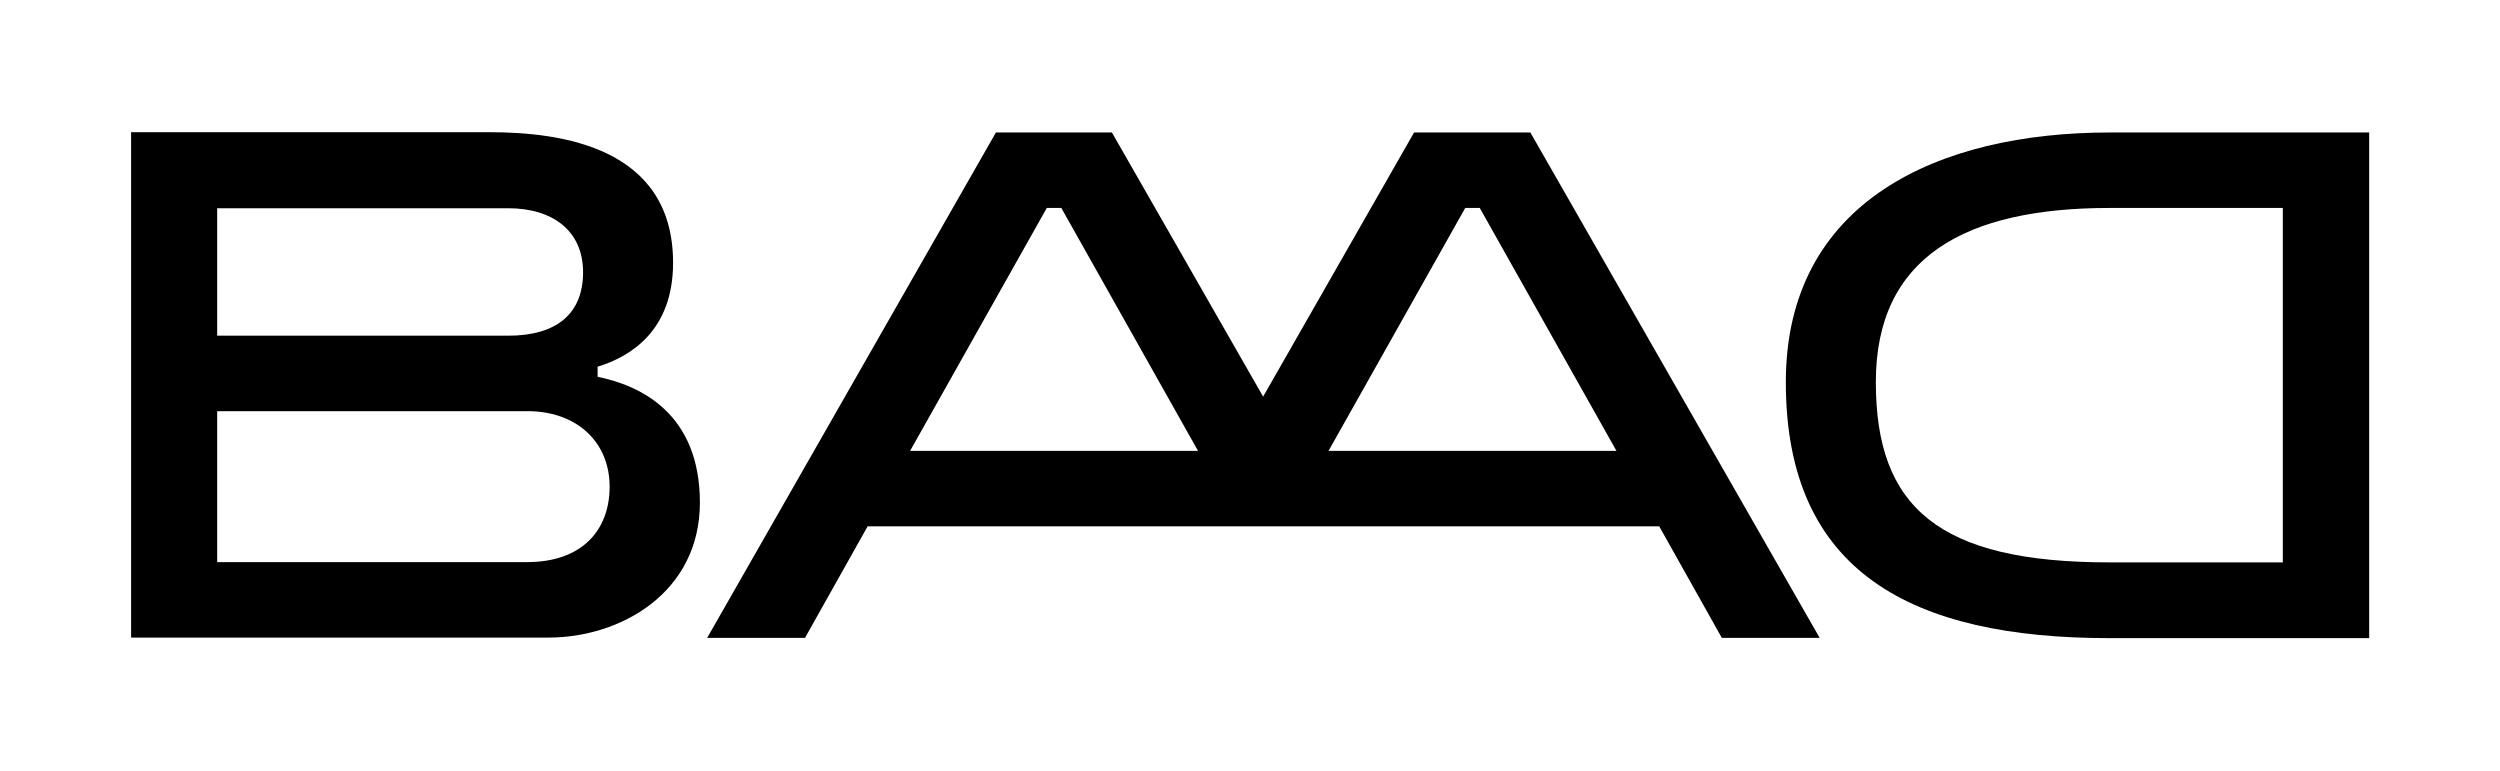
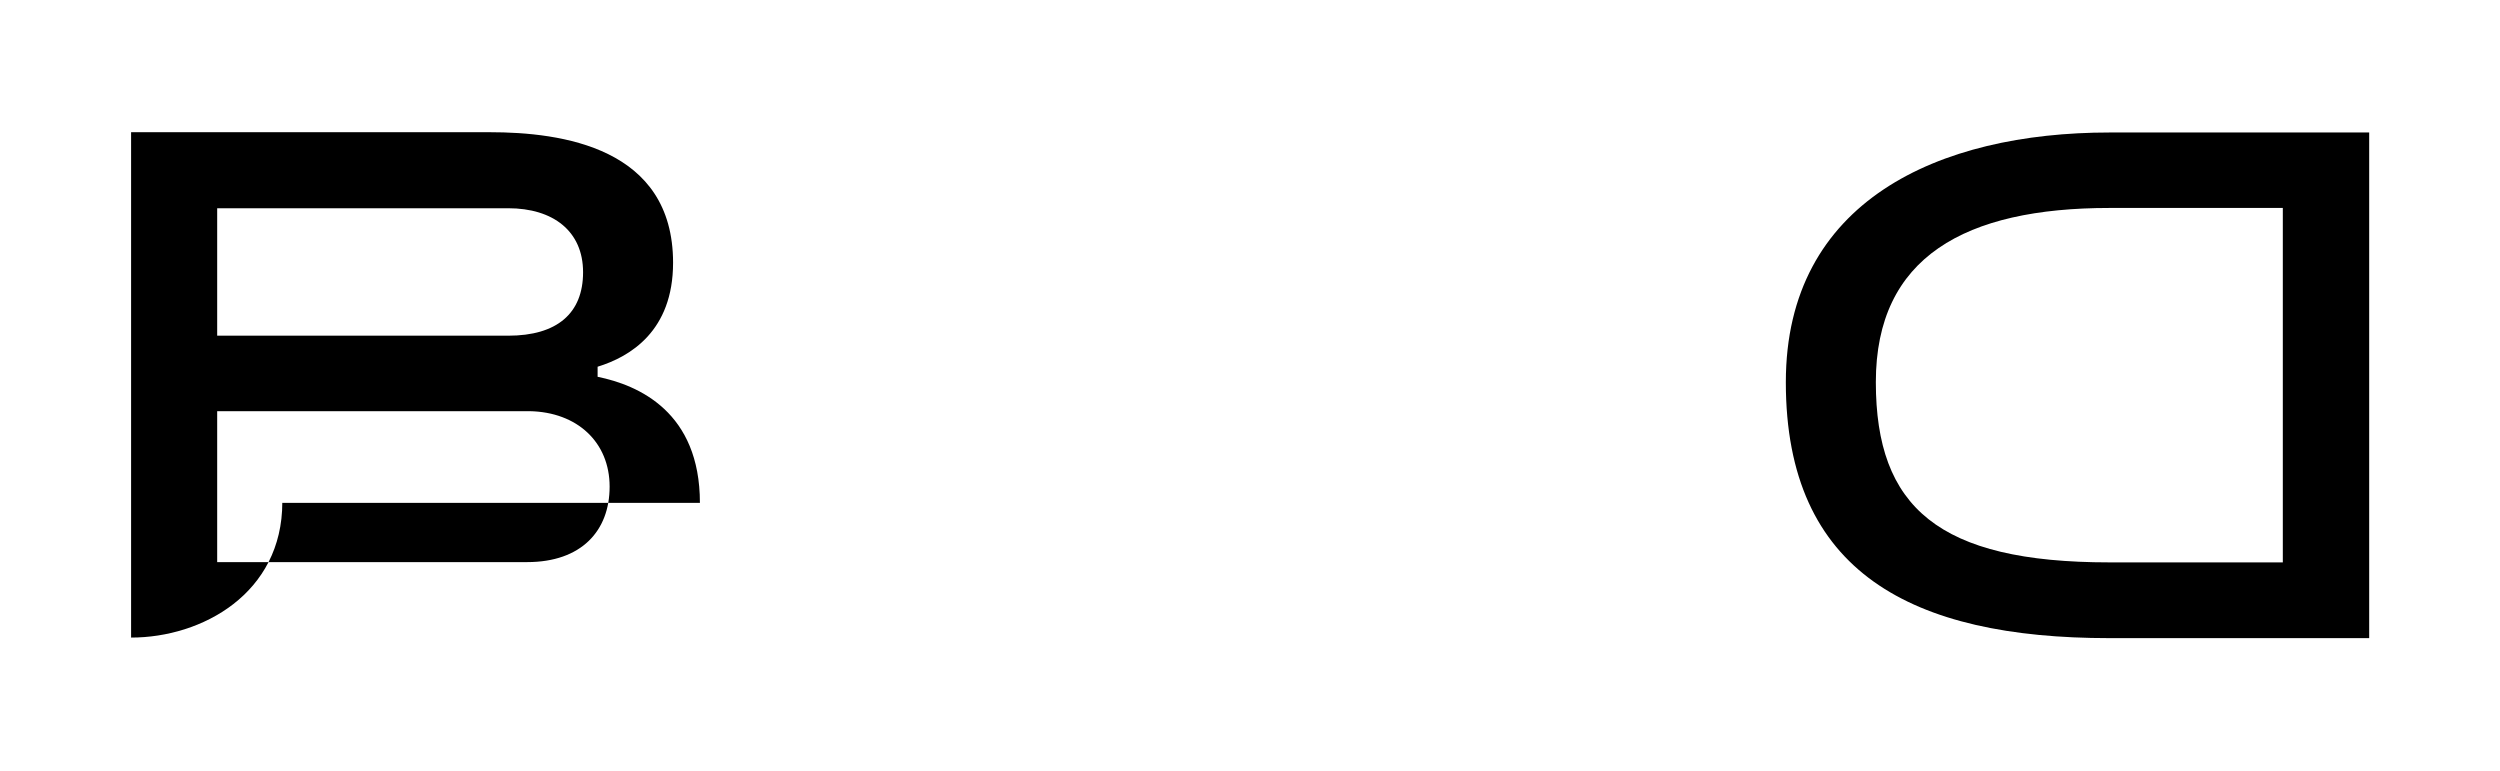
<svg xmlns="http://www.w3.org/2000/svg" version="1.1" viewBox="0 0 894.4 275.7">
  <g>
    <g id="Camada_1">
      <g id="Camada_1-2" data-name="Camada_1">
        <g>
          <path d="M638.9,136.8c0,68,45.1,91.5,115.8,91.5h92.9V47.4h-92.9c-61.2,0-115.8,24.6-115.8,89.3h0ZM816.7,201.2h-62c-61.2,0-83.6-19.7-83.6-64.5s32-62.3,83.6-62.3h62v126.8Z" />
-           <path d="M250.4,179.9c0-32.5-21.9-42.1-36.6-45.1v-3.6c11.7-3.6,27-12.8,27-37.2,0-41.3-39.9-46.7-65.6-46.7H46.9v180.8h149.4c25.4,0,54.1-15.8,54.1-48.4v.2ZM77.7,74.5h104.1c16.1,0,26.8,8.2,26.8,22.9s-9.3,22.7-26.8,22.7h-104.1s0-45.6,0-45.6ZM77.7,201.2v-54.1h111.7c17.2.3,28.7,11.2,28.7,27s-10.1,27-29.5,27h-110.9,0Z" />
-           <path d="M547.4,47.4h-41.5l-54,94.5-54.1-94.5h-41.5l-103.3,180.8h35l22.4-39.9h283.2l22.4,39.9h35l-103.5-180.8h0ZM325.6,161.3l48.9-86.9h5.2l48.9,86.9h-103ZM475.3,161.3l48.9-86.9h5.2l48.9,86.9h-103Z" />
+           <path d="M250.4,179.9c0-32.5-21.9-42.1-36.6-45.1v-3.6c11.7-3.6,27-12.8,27-37.2,0-41.3-39.9-46.7-65.6-46.7H46.9v180.8c25.4,0,54.1-15.8,54.1-48.4v.2ZM77.7,74.5h104.1c16.1,0,26.8,8.2,26.8,22.9s-9.3,22.7-26.8,22.7h-104.1s0-45.6,0-45.6ZM77.7,201.2v-54.1h111.7c17.2.3,28.7,11.2,28.7,27s-10.1,27-29.5,27h-110.9,0Z" />
        </g>
      </g>
    </g>
  </g>
</svg>